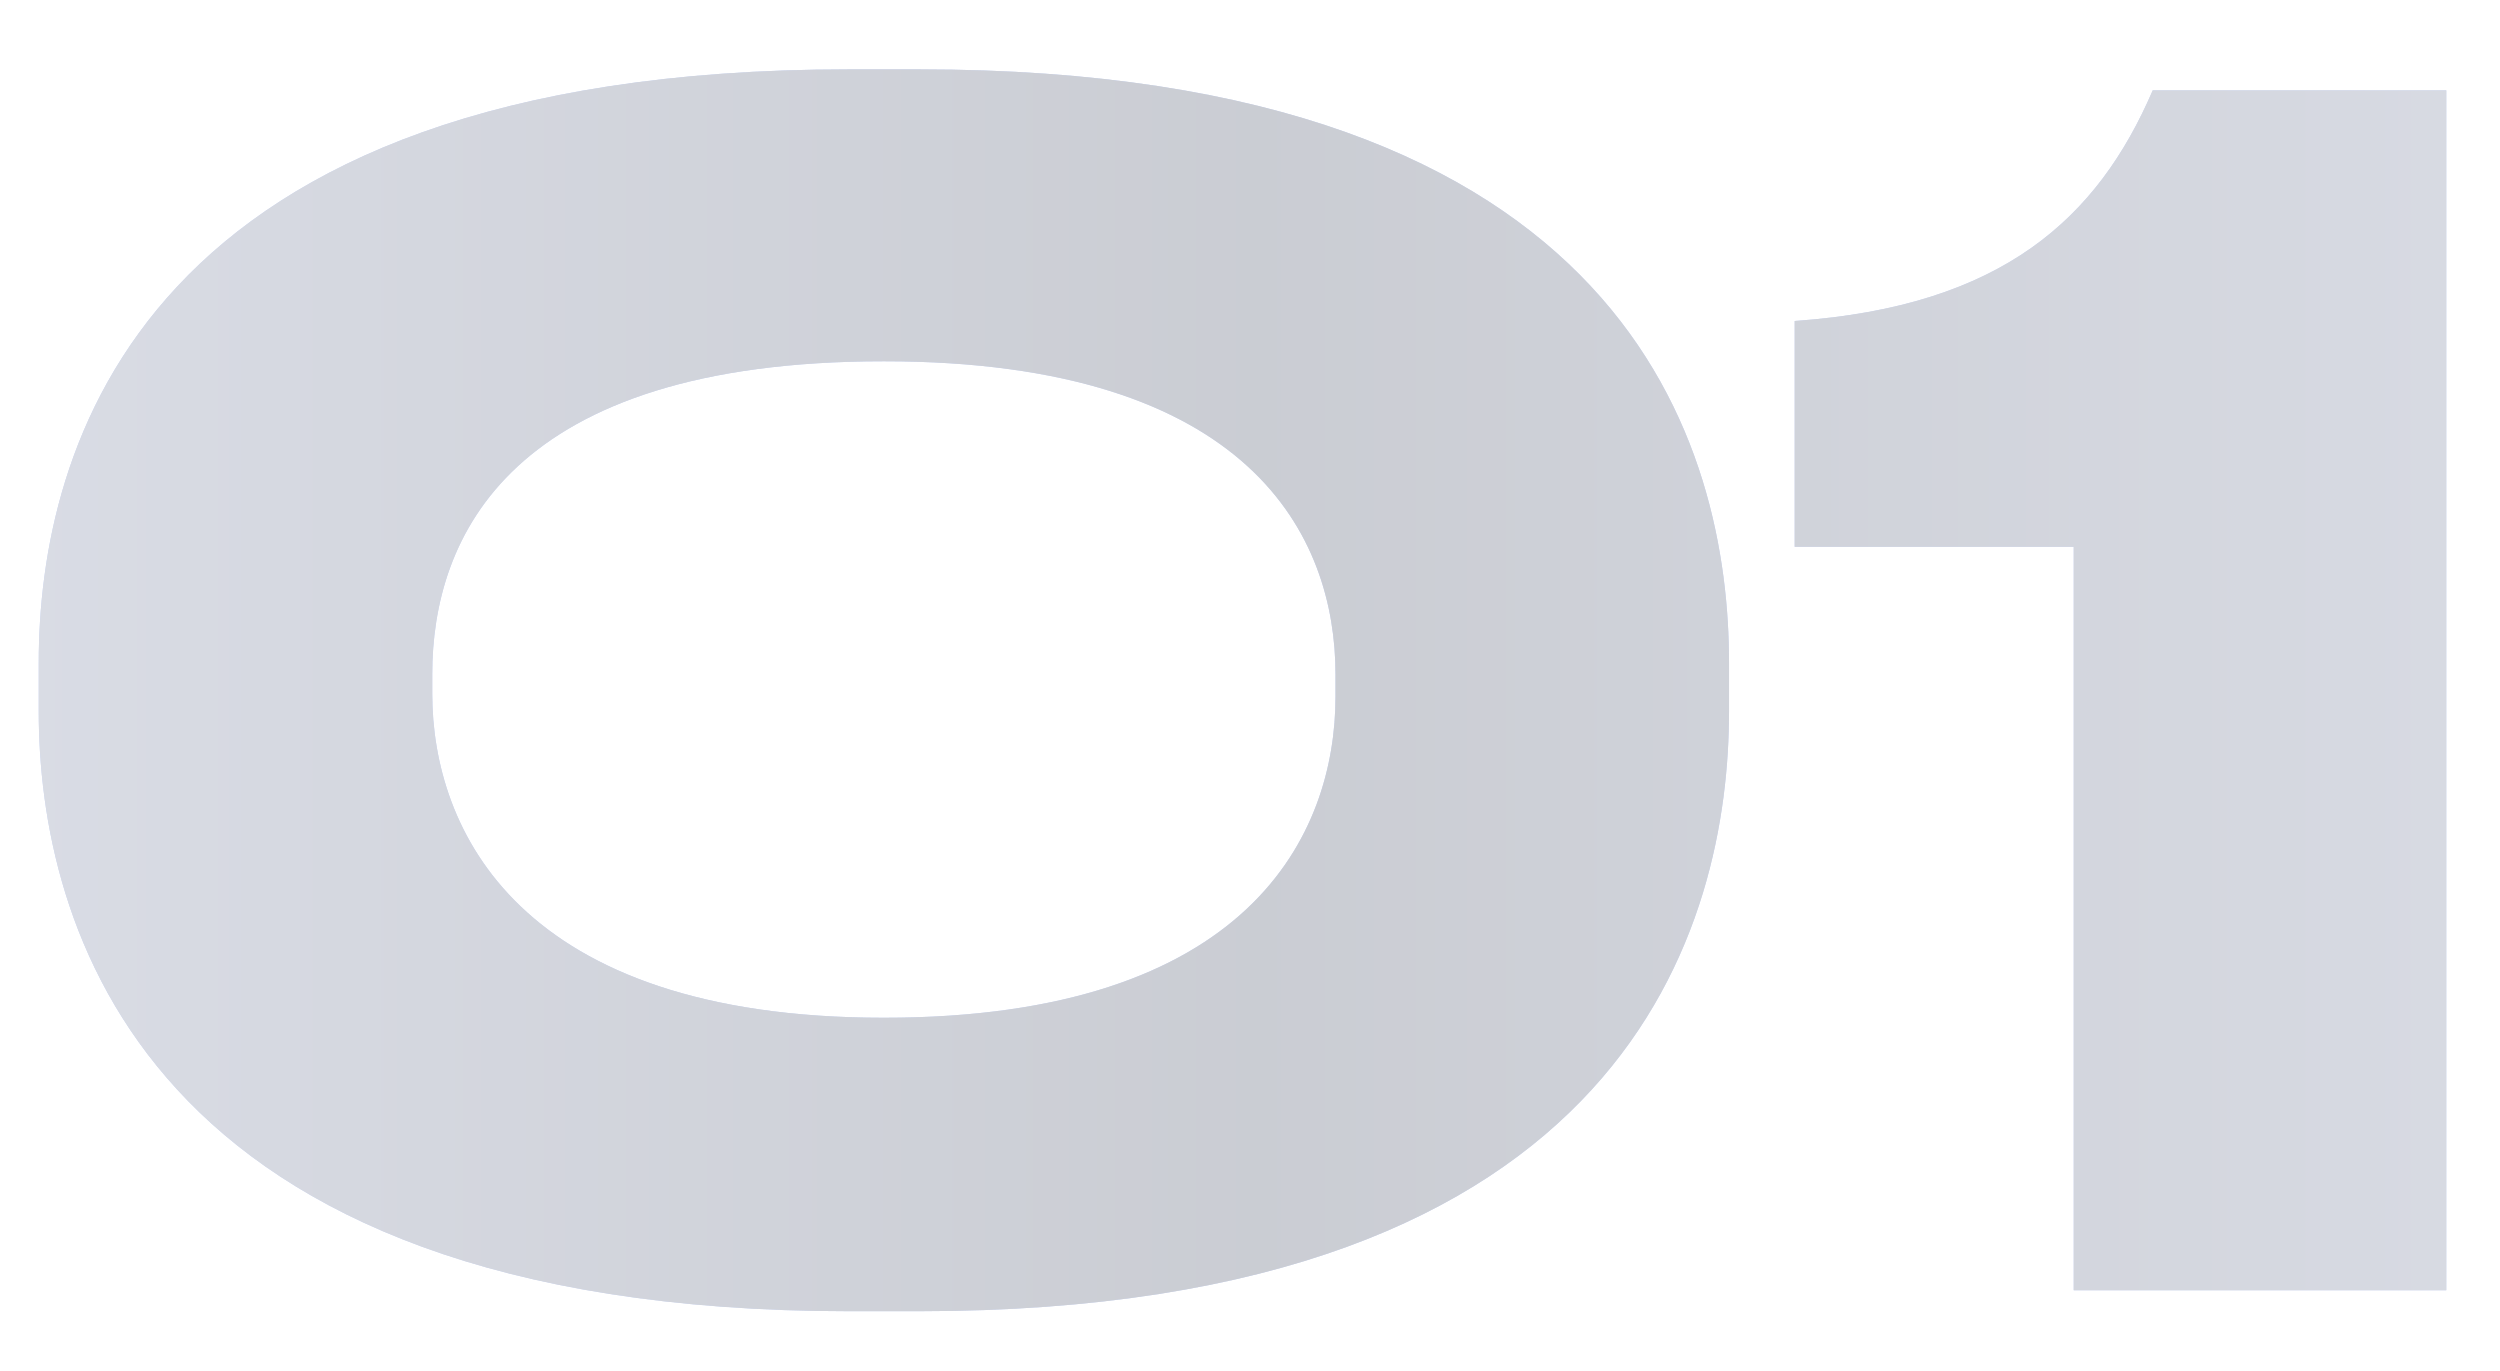
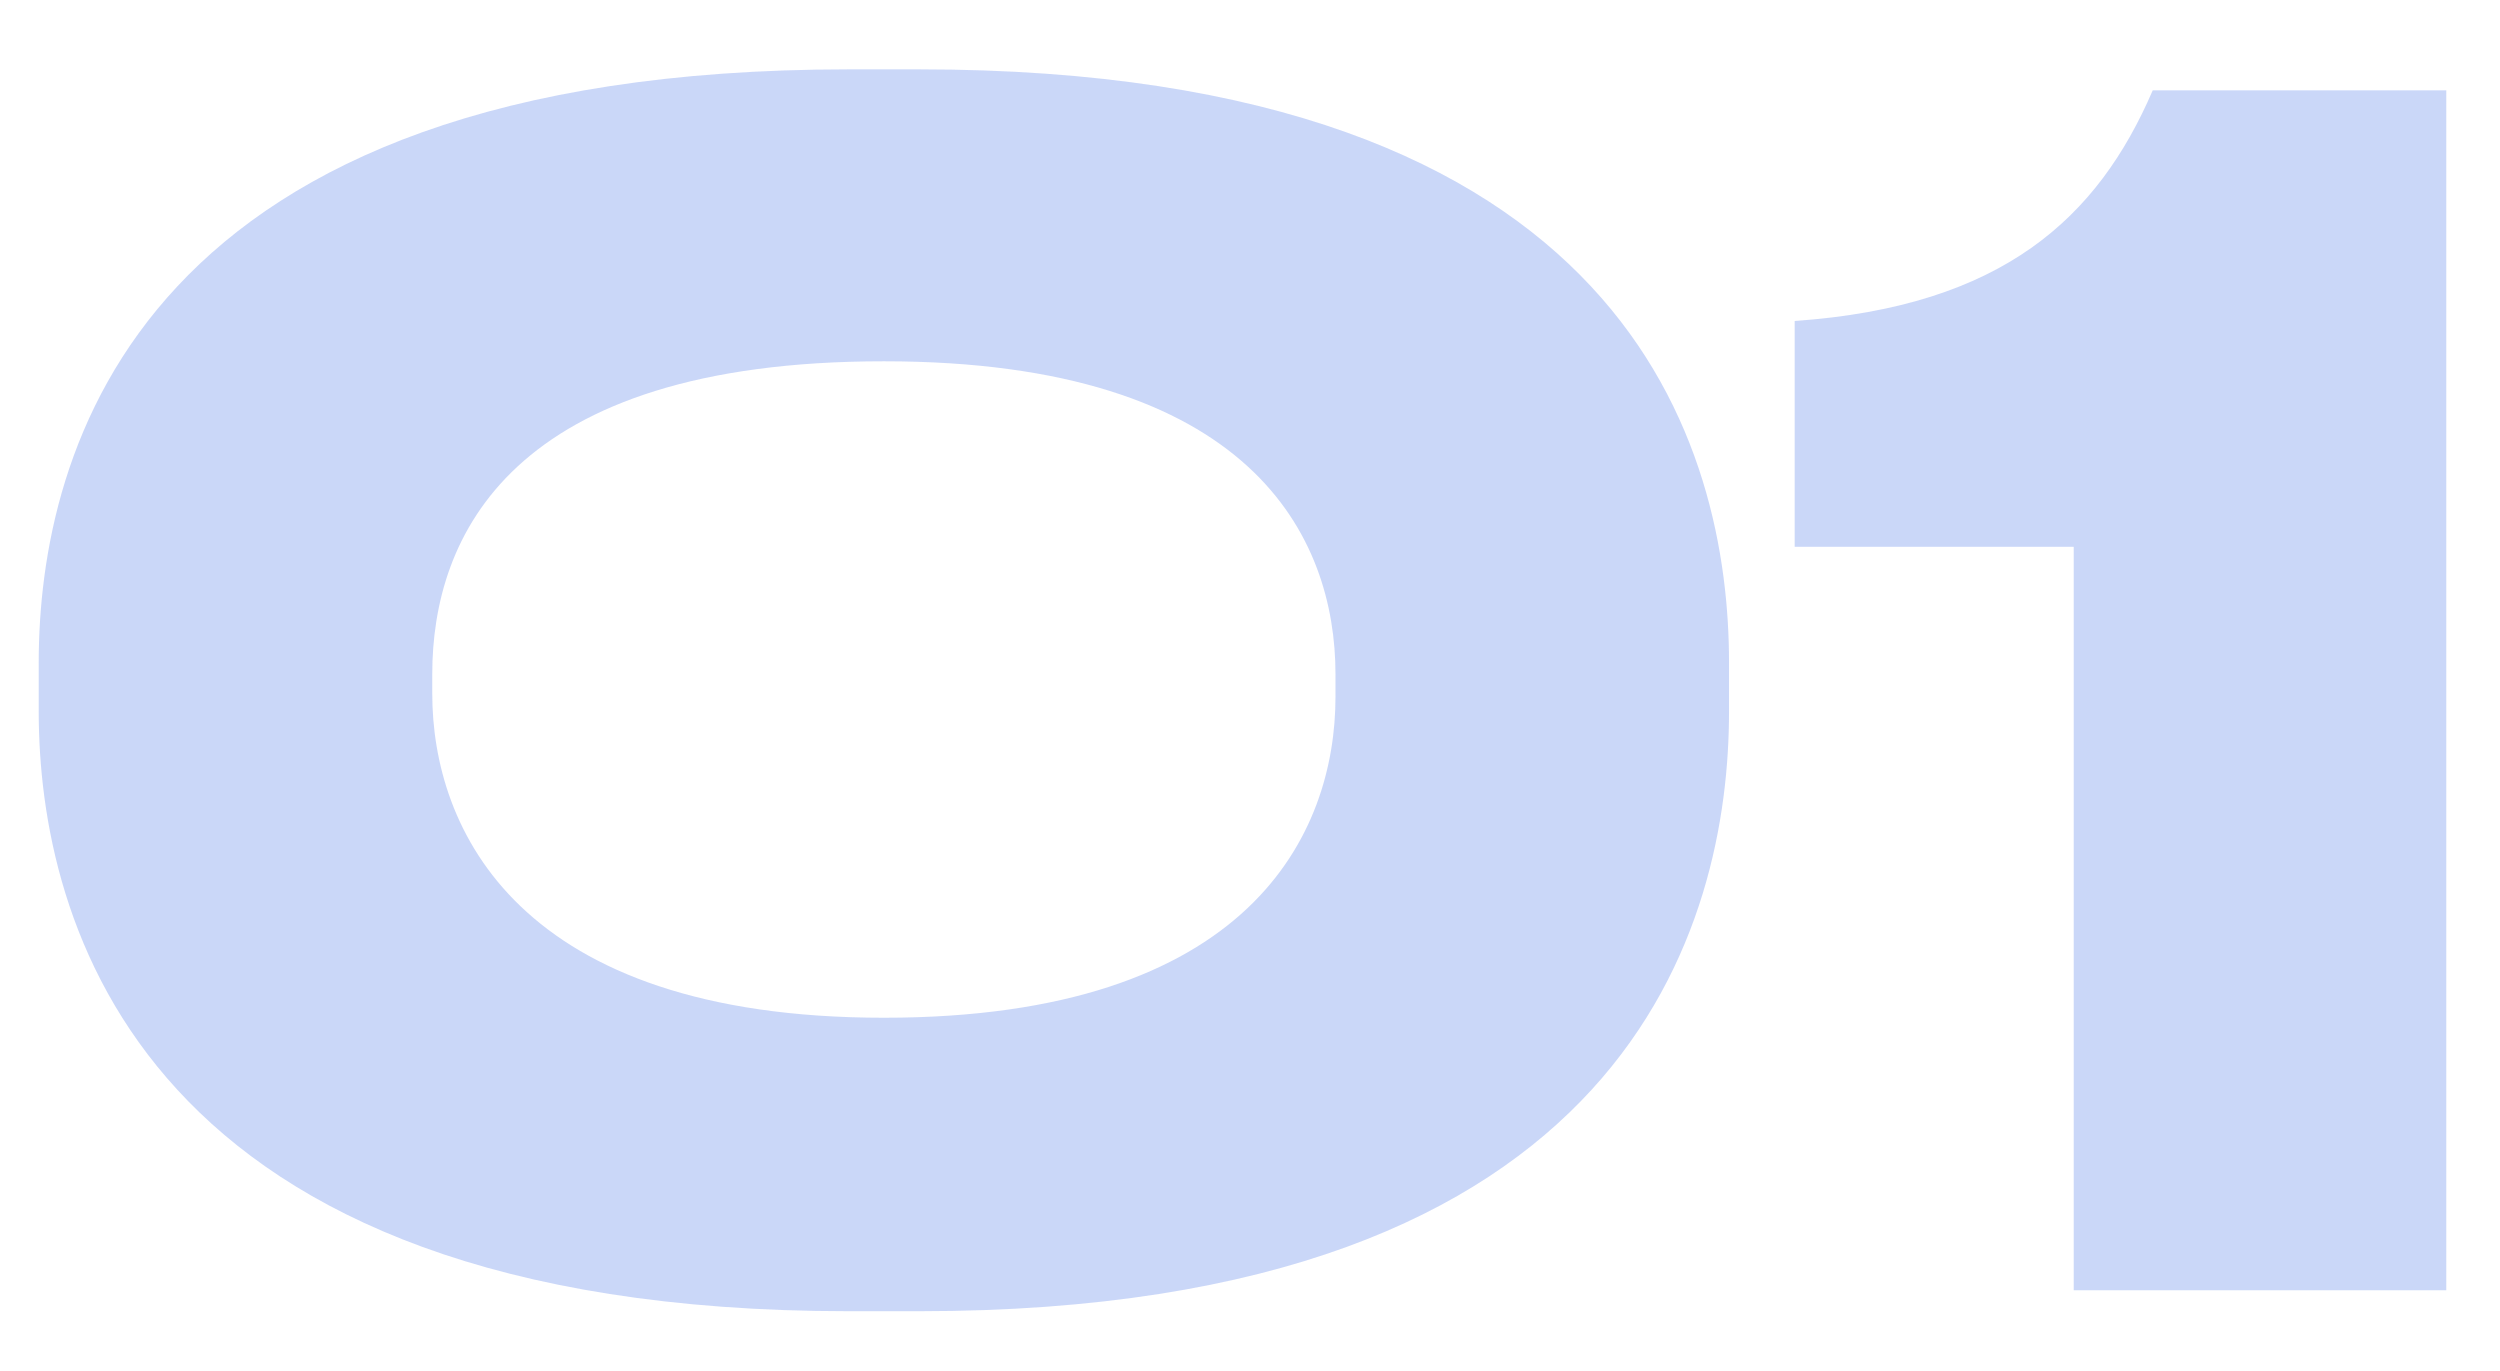
<svg xmlns="http://www.w3.org/2000/svg" width="31" height="17" viewBox="0 0 31 17" fill="none">
  <g opacity="0.5">
    <path d="M21.44 8.22C21.44 5.58 20.22 0.86 11.4 0.86H10.52C1.72 0.86 0.48 5.58 0.48 8.22V8.82C0.48 11.419 1.72 16.259 10.52 16.259H11.4C20.24 16.259 21.44 11.419 21.44 8.82V8.22ZM16.56 8.64C16.56 10.339 15.5 12.62 10.96 12.62C6.42 12.62 5.36 10.28 5.36 8.6V8.36C5.36 6.66 6.32 4.48 10.96 4.48C15.52 4.48 16.56 6.66 16.56 8.36V8.64ZM25.714 6.78V15.999H30.334V1.12H26.694C26.014 2.7 24.834 3.8 22.254 3.98V6.78H25.714Z" fill="#96AFF1" />
-     <path d="M21.44 8.22C21.44 5.58 20.22 0.86 11.4 0.86H10.52C1.72 0.86 0.48 5.58 0.48 8.22V8.82C0.48 11.419 1.72 16.259 10.52 16.259H11.4C20.24 16.259 21.44 11.419 21.44 8.82V8.22ZM16.56 8.64C16.56 10.339 15.5 12.62 10.96 12.62C6.42 12.62 5.36 10.28 5.36 8.6V8.36C5.36 6.66 6.32 4.48 10.96 4.48C15.52 4.48 16.56 6.66 16.56 8.36V8.64ZM25.714 6.78V15.999H30.334V1.12H26.694C26.014 2.7 24.834 3.8 22.254 3.98V6.78H25.714Z" fill="url(#paint0_linear)" />
  </g>
  <defs>
    <linearGradient id="paint0_linear" x1="-2.105" y1="15.999" x2="35.228" y2="15.999" gradientUnits="userSpaceOnUse">
      <stop stop-color="#B8BED0" />
      <stop offset="0.474" stop-color="#969BA8" />
      <stop offset="1" stop-color="#B8BED0" />
    </linearGradient>
  </defs>
</svg>